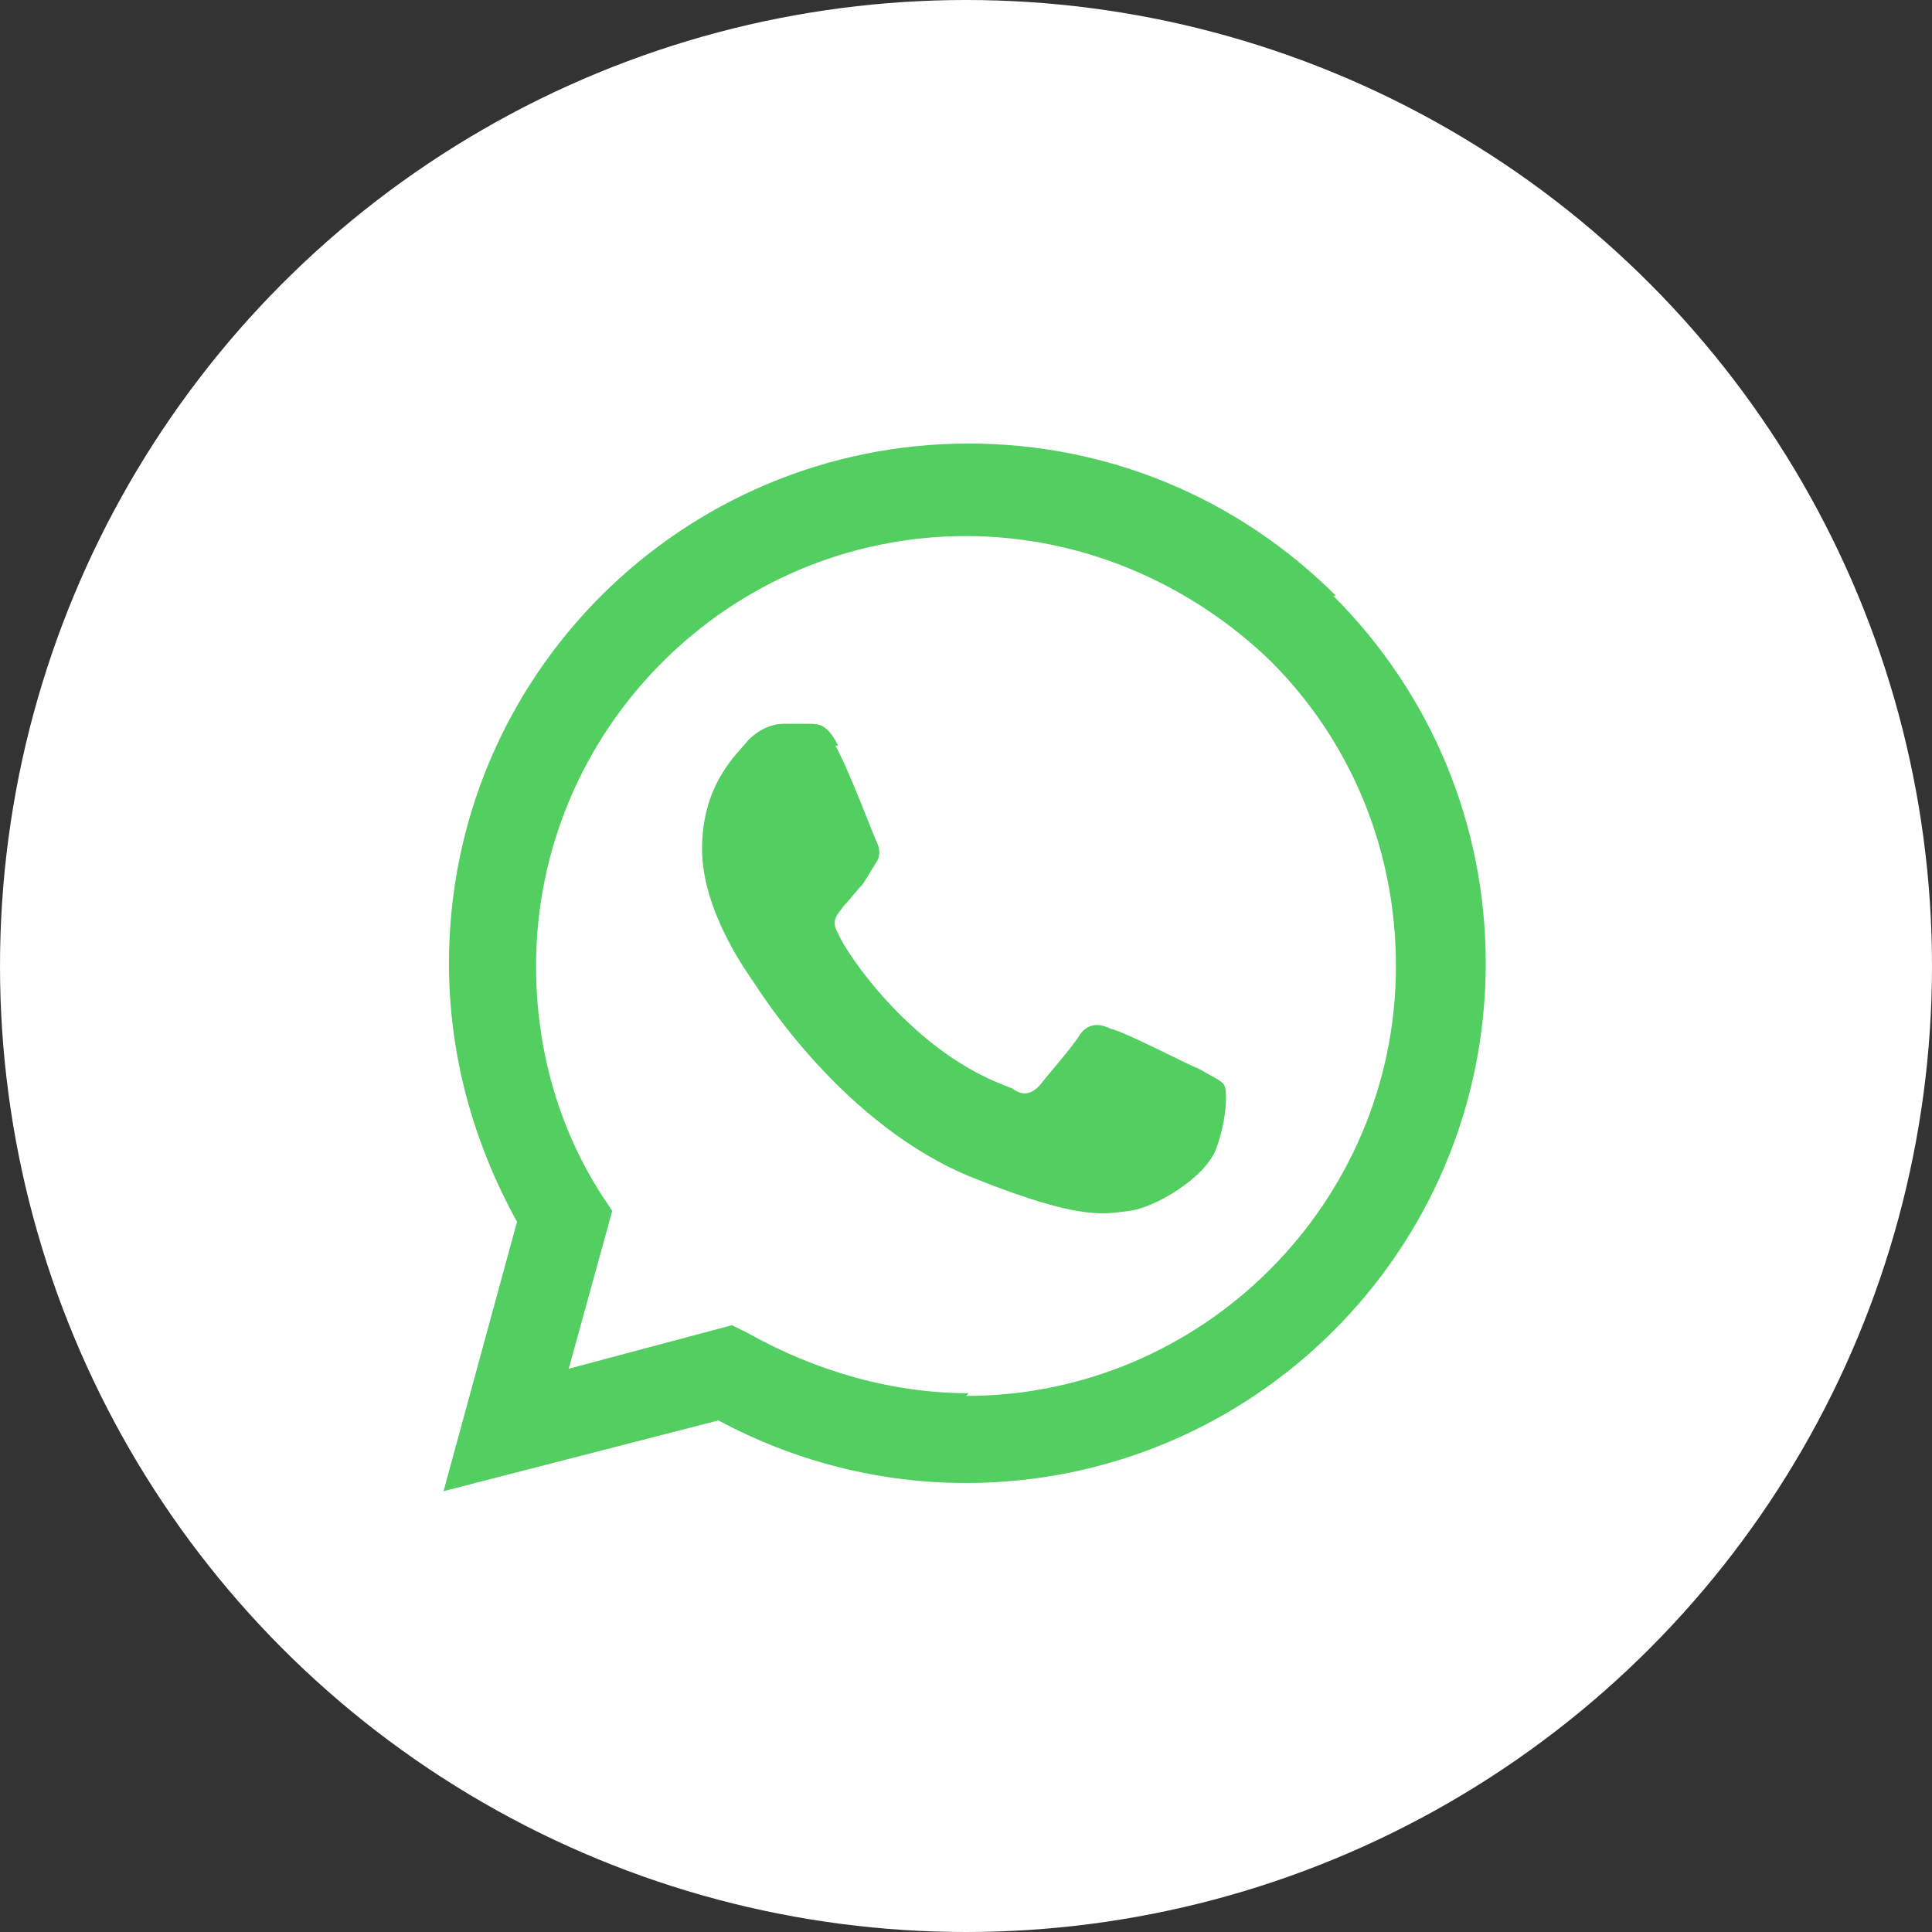
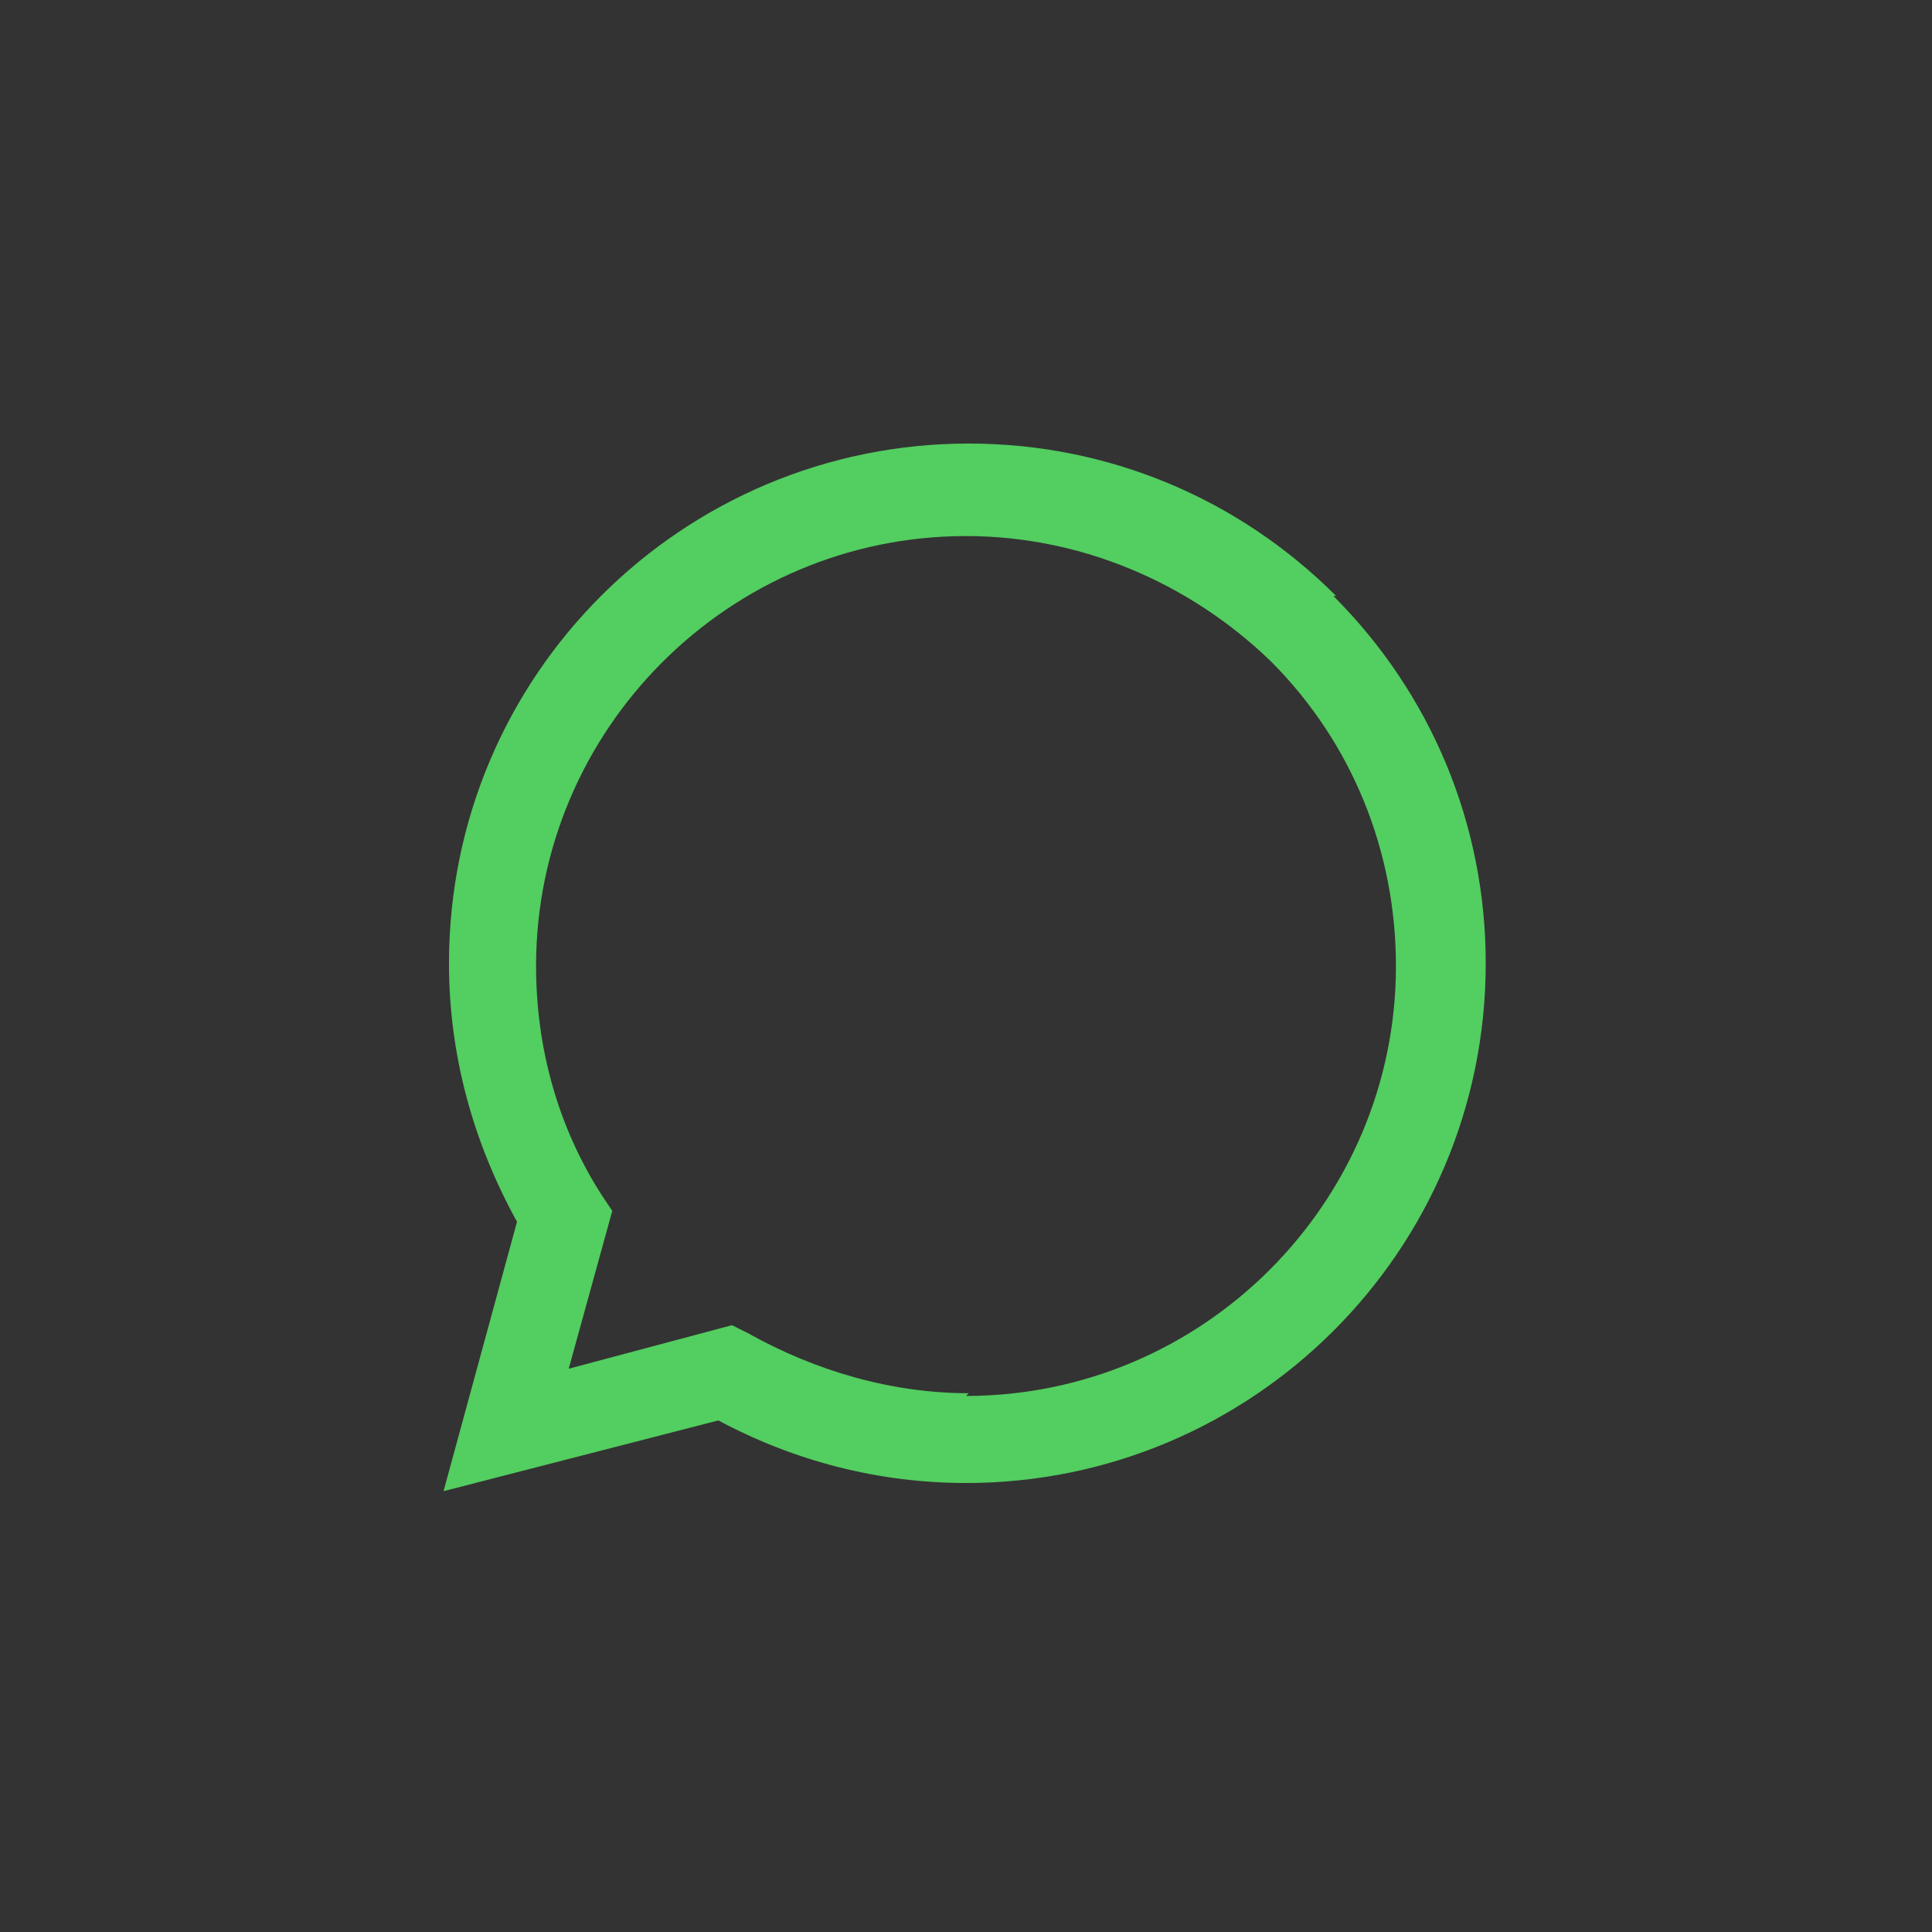
<svg xmlns="http://www.w3.org/2000/svg" xml:space="preserve" width="11.112mm" height="11.112mm" version="1.1" style="shape-rendering:geometricPrecision; text-rendering:geometricPrecision; image-rendering:optimizeQuality; fill-rule:evenodd; clip-rule:evenodd" viewBox="0 0 7.1 7.1">
  <rect x="0" y="0" width="7.1" height="7.1" fill="#333333" stroke="none" />
  <defs>
    <style type="text/css"> .fil1 {fill:#53CE60} .fil2 {fill:#53CE60;fill-rule:nonzero} .fil0 {fill:white;fill-rule:nonzero} </style>
  </defs>
  <g id="Слой_x0020_1">
-     <circle class="fil0" cx="3.55" cy="3.55" r="3.55" />
    <g id="_1912333884688">
-       <path class="fil1" d="M3.08 2.74c-0.04,-0.08 -0.07,-0.08 -0.11,-0.08 -0.03,-0 -0.06,-0 -0.09,-0 -0.03,0 -0.08,0.01 -0.13,0.06 -0.04,0.05 -0.17,0.16 -0.17,0.4 0,0.23 0.17,0.46 0.19,0.49 0.02,0.03 0.33,0.53 0.81,0.72 0.4,0.16 0.48,0.13 0.57,0.12 0.09,-0.01 0.28,-0.12 0.32,-0.23 0.04,-0.11 0.04,-0.21 0.03,-0.23 -0.01,-0.02 -0.04,-0.03 -0.09,-0.06 -0.05,-0.02 -0.28,-0.14 -0.33,-0.15 -0.04,-0.02 -0.08,-0.02 -0.11,0.02 -0.03,0.05 -0.12,0.15 -0.15,0.19 -0.03,0.03 -0.06,0.04 -0.1,0.01 -0.05,-0.02 -0.2,-0.07 -0.38,-0.24 -0.14,-0.13 -0.24,-0.28 -0.26,-0.33 -0.03,-0.05 -0,-0.07 0.02,-0.1 0.02,-0.02 0.05,-0.06 0.07,-0.08 0.02,-0.03 0.03,-0.05 0.05,-0.08 0.02,-0.03 0.01,-0.06 -0,-0.08 -0.01,-0.02 -0.1,-0.26 -0.15,-0.35l0 0z" />
-       <path class="fil2" d="M4.91 2.19c-0.36,-0.36 -0.84,-0.56 -1.35,-0.56 -1.05,0 -1.91,0.85 -1.91,1.91 -0,0.34 0.09,0.66 0.25,0.95l-0.27 0.99 1.01 -0.26c0.28,0.15 0.59,0.23 0.91,0.23l0 0 0 0c1.05,0 1.91,-0.85 1.91,-1.91 0,-0.51 -0.2,-0.99 -0.56,-1.35l0 0zm-1.35 2.93l-0 0c-0.28,-0 -0.56,-0.08 -0.81,-0.22l-0.06 -0.03 -0.6 0.16 0.16 -0.58 -0.04 -0.06c-0.16,-0.25 -0.24,-0.54 -0.24,-0.84 0,-0.87 0.71,-1.58 1.58,-1.58 0.42,0 0.82,0.17 1.12,0.46 0.3,0.3 0.46,0.7 0.46,1.12 -0,0.87 -0.71,1.58 -1.58,1.58l0 0z" />
+       <path class="fil2" d="M4.91 2.19c-0.36,-0.36 -0.84,-0.56 -1.35,-0.56 -1.05,0 -1.91,0.85 -1.91,1.91 -0,0.34 0.09,0.66 0.25,0.95l-0.27 0.99 1.01 -0.26c0.28,0.15 0.59,0.23 0.91,0.23l0 0 0 0c1.05,0 1.91,-0.85 1.91,-1.91 0,-0.51 -0.2,-0.99 -0.56,-1.35l0 0zm-1.35 2.93c-0.28,-0 -0.56,-0.08 -0.81,-0.22l-0.06 -0.03 -0.6 0.16 0.16 -0.58 -0.04 -0.06c-0.16,-0.25 -0.24,-0.54 -0.24,-0.84 0,-0.87 0.71,-1.58 1.58,-1.58 0.42,0 0.82,0.17 1.12,0.46 0.3,0.3 0.46,0.7 0.46,1.12 -0,0.87 -0.71,1.58 -1.58,1.58l0 0z" />
    </g>
  </g>
</svg>